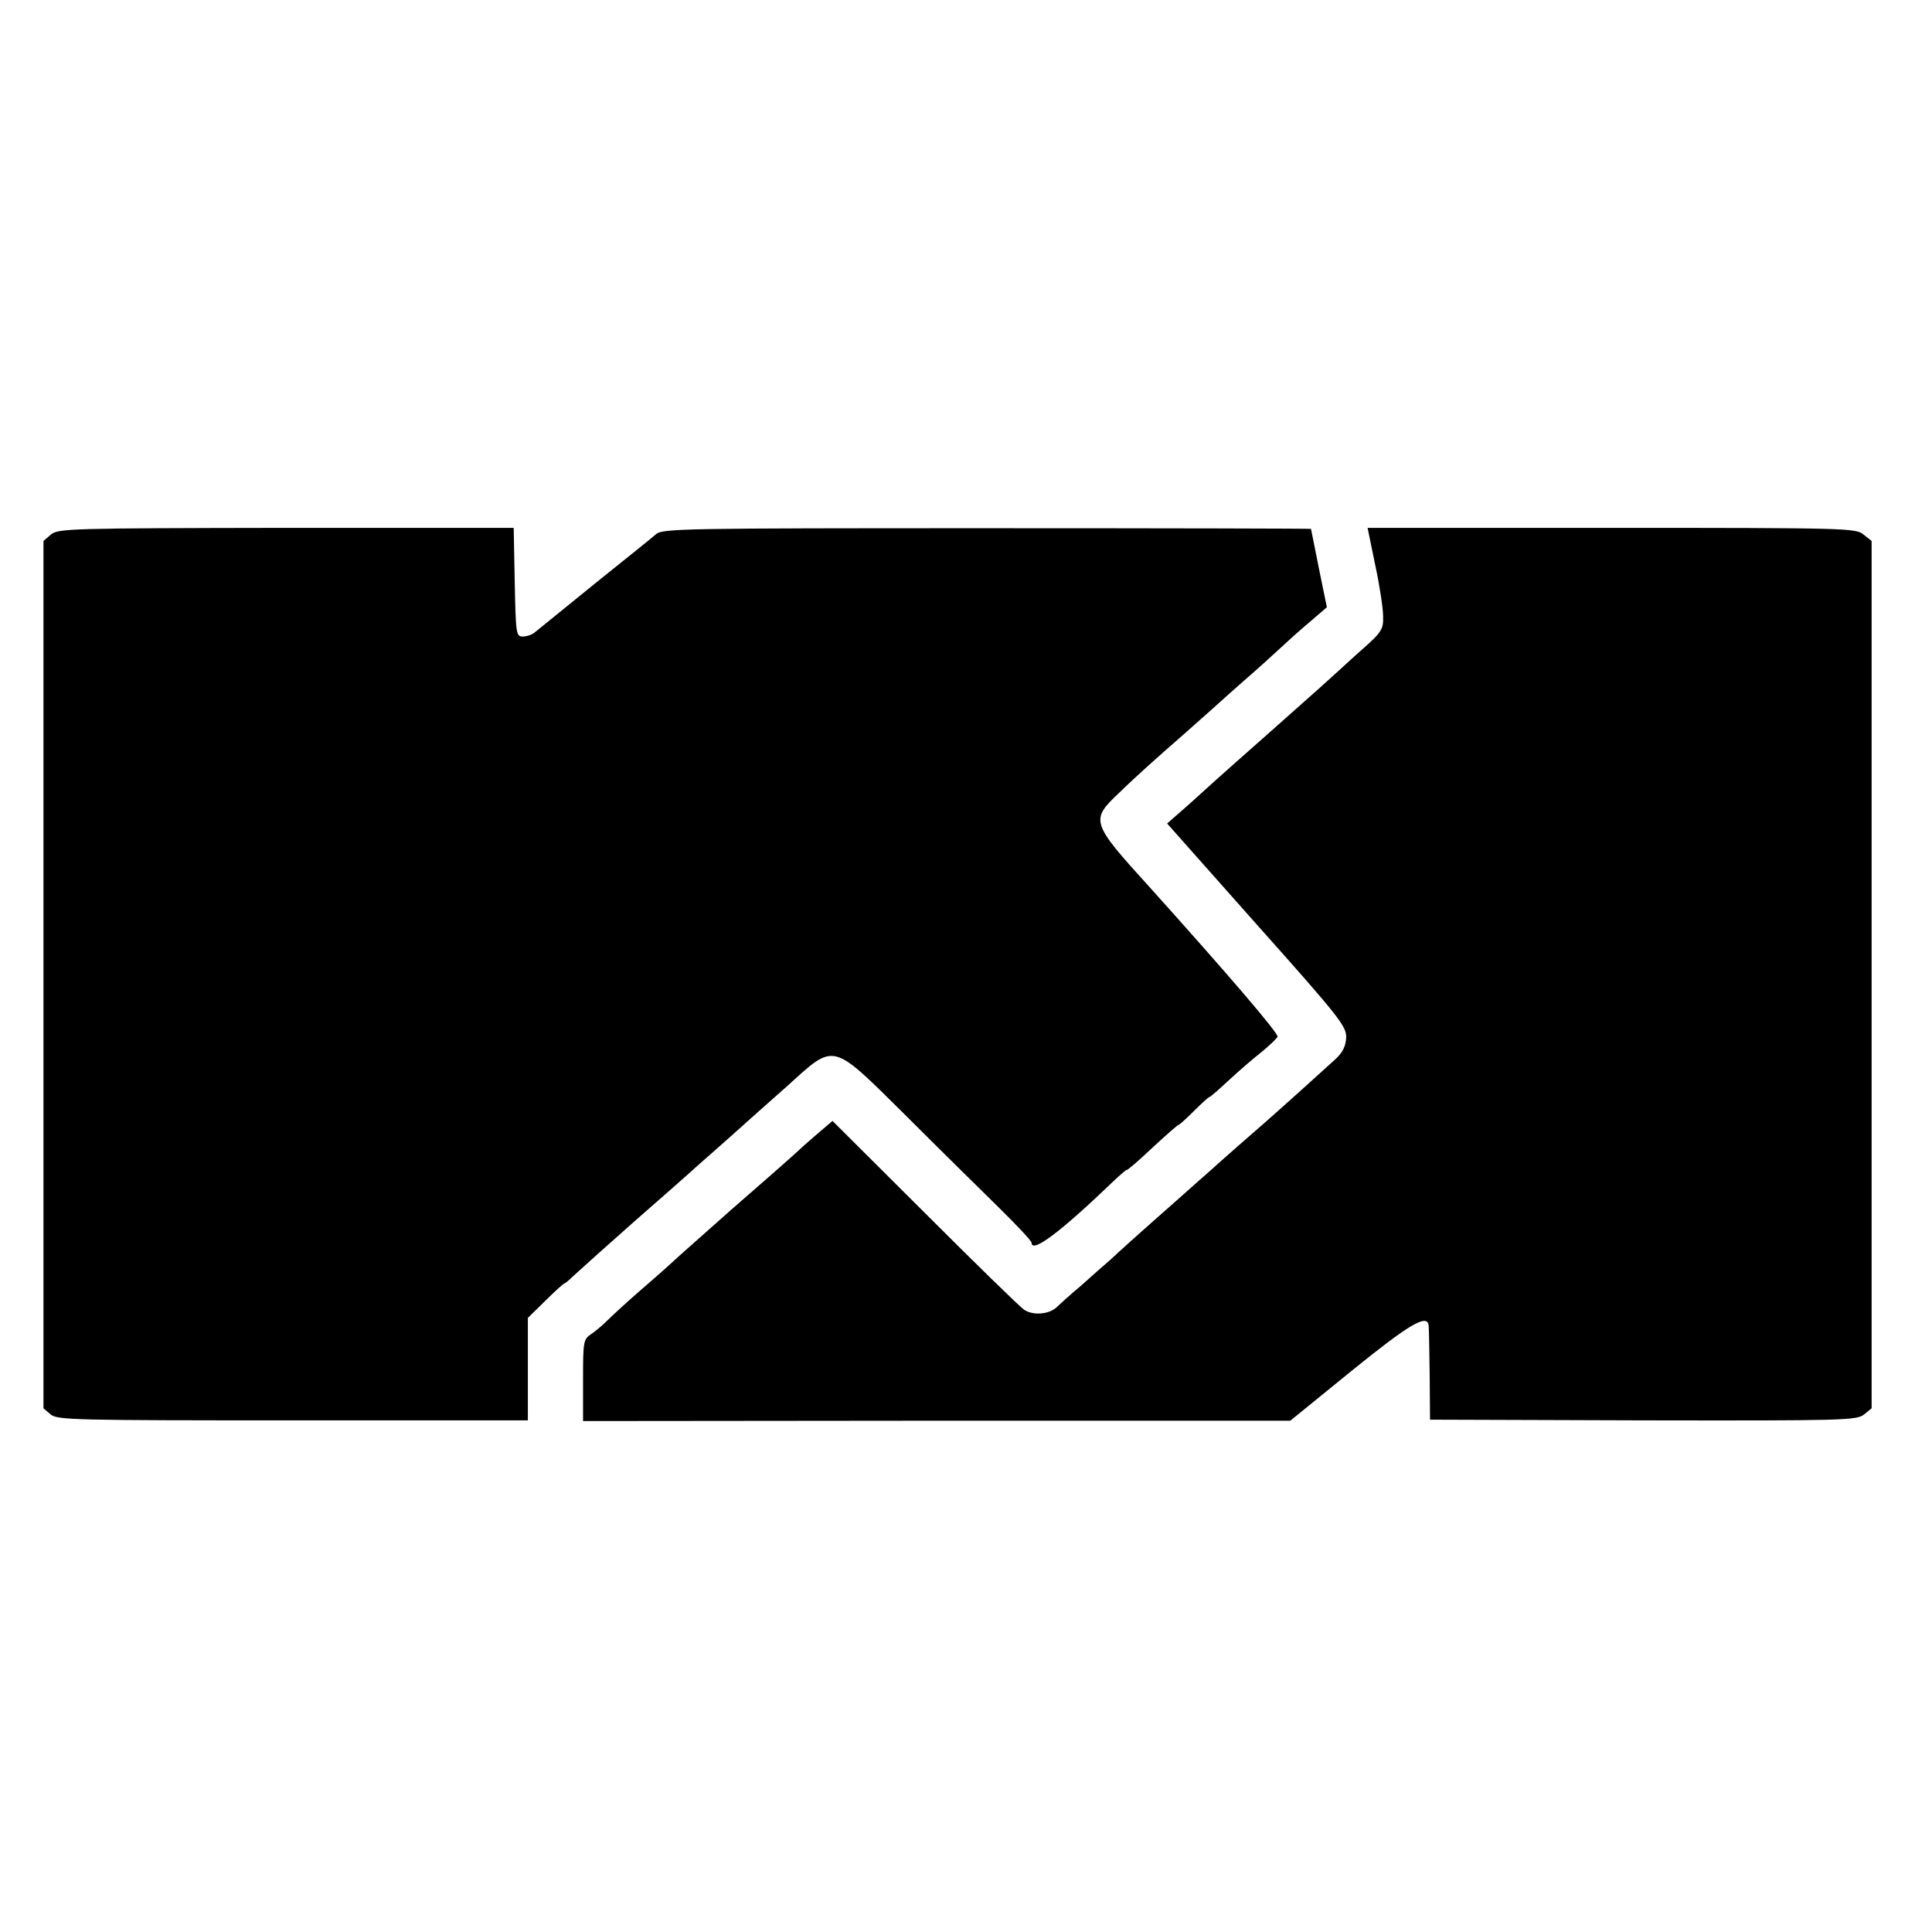
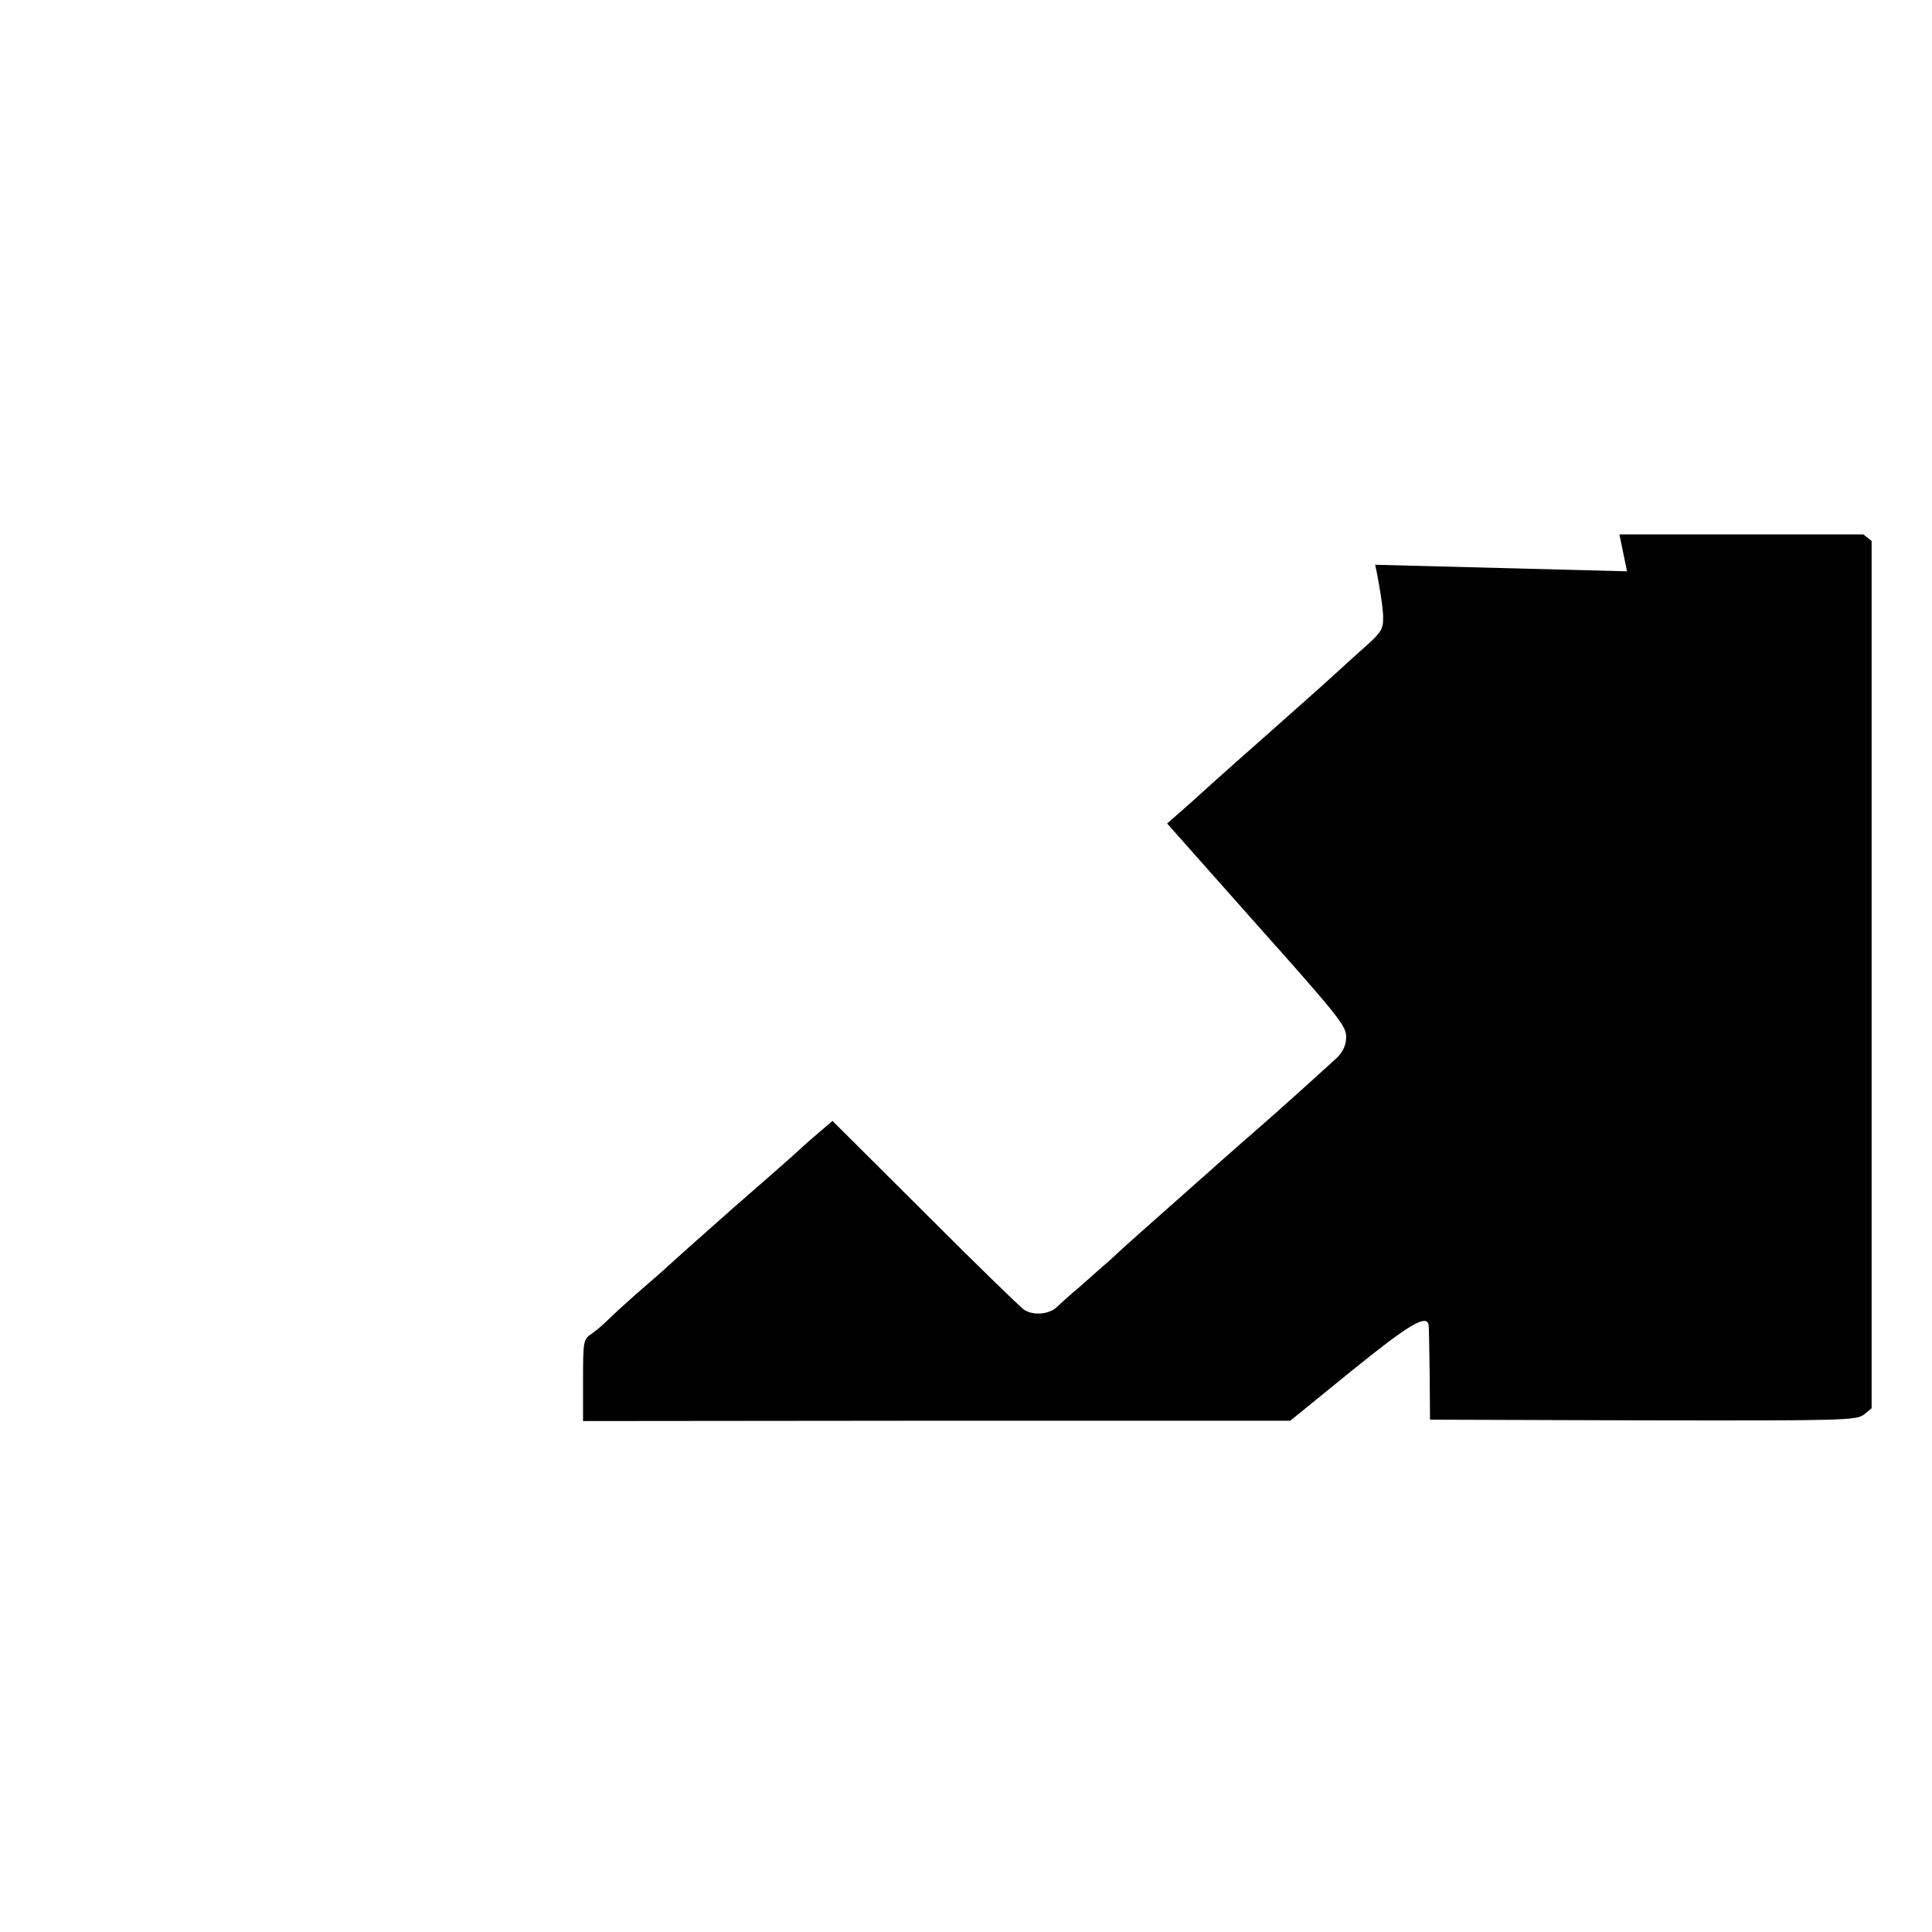
<svg xmlns="http://www.w3.org/2000/svg" version="1.0" width="560pt" height="560pt" viewBox="0 0 560 560" preserveAspectRatio="xMidYMid meet">
  <g transform="translate(0,560) scale(0.1,-0.1)" fill="#000000" stroke="none">
-     <path d="M148 4051 l-22 -19 0 -1257 0 -1257 21 -18 c20 -16 69 -17 702 -17 l681 0 0 148 0 149 51 50 c28 28 53 50 55 50 2 0 12 8 22 18 16 15 121 109 180 161 46 40 156 137 166 146 6 6 54 48 106 94 52 47 130 116 174 155 137 124 125 127 340 -86 95 -95 217 -215 270 -267 53 -52 96 -98 96 -103 0 -32 82 29 235 176 22 21 41 37 41 35 1 -2 34 26 74 64 40 37 74 67 77 67 2 0 22 18 44 40 22 22 42 40 44 40 3 0 28 22 57 49 29 27 72 64 95 82 23 19 44 39 46 44 4 9 -148 186 -373 436 -169 186 -170 192 -85 272 47 46 111 103 181 164 12 10 56 50 99 88 43 39 99 88 124 110 25 22 59 54 77 70 18 17 52 47 76 67 l44 38 -23 112 c-12 62 -23 114 -23 115 0 1 -422 2 -939 2 -874 0 -940 -1 -959 -17 -11 -9 -36 -30 -55 -45 -28 -22 -162 -130 -297 -240 -8 -7 -24 -12 -35 -12 -19 0 -20 8 -23 157 l-3 158 -659 0 c-627 -1 -660 -2 -682 -19z" />
-     <path d="M3986 3963 c13 -60 23 -127 23 -149 1 -40 -3 -46 -76 -110 -42 -38 -81 -74 -87 -79 -6 -6 -92 -82 -191 -170 -99 -87 -182 -162 -185 -165 -3 -3 -23 -21 -46 -41 l-41 -36 260 -293 c240 -269 260 -295 259 -327 -1 -25 -10 -43 -30 -62 -27 -25 -157 -142 -198 -178 -22 -19 -150 -131 -168 -148 -6 -5 -50 -44 -96 -85 -128 -113 -161 -143 -191 -171 -16 -14 -54 -47 -85 -75 -32 -27 -63 -55 -70 -62 -22 -22 -70 -26 -96 -8 -13 9 -143 136 -289 282 l-266 265 -49 -42 c-27 -23 -51 -45 -54 -48 -3 -3 -39 -35 -80 -71 -41 -36 -91 -79 -110 -96 -64 -57 -155 -137 -185 -165 -16 -15 -57 -50 -90 -79 -33 -29 -70 -63 -83 -76 -13 -13 -34 -31 -47 -40 -24 -16 -25 -20 -25 -134 l0 -119 1025 1 1025 0 177 144 c168 136 220 167 224 132 1 -7 2 -71 3 -143 l1 -130 618 -2 c583 -1 618 0 640 17 l22 18 0 1257 0 1257 -24 19 c-22 18 -49 19 -730 19 l-707 0 22 -107z" />
+     <path d="M3986 3963 c13 -60 23 -127 23 -149 1 -40 -3 -46 -76 -110 -42 -38 -81 -74 -87 -79 -6 -6 -92 -82 -191 -170 -99 -87 -182 -162 -185 -165 -3 -3 -23 -21 -46 -41 l-41 -36 260 -293 c240 -269 260 -295 259 -327 -1 -25 -10 -43 -30 -62 -27 -25 -157 -142 -198 -178 -22 -19 -150 -131 -168 -148 -6 -5 -50 -44 -96 -85 -128 -113 -161 -143 -191 -171 -16 -14 -54 -47 -85 -75 -32 -27 -63 -55 -70 -62 -22 -22 -70 -26 -96 -8 -13 9 -143 136 -289 282 l-266 265 -49 -42 c-27 -23 -51 -45 -54 -48 -3 -3 -39 -35 -80 -71 -41 -36 -91 -79 -110 -96 -64 -57 -155 -137 -185 -165 -16 -15 -57 -50 -90 -79 -33 -29 -70 -63 -83 -76 -13 -13 -34 -31 -47 -40 -24 -16 -25 -20 -25 -134 l0 -119 1025 1 1025 0 177 144 c168 136 220 167 224 132 1 -7 2 -71 3 -143 l1 -130 618 -2 c583 -1 618 0 640 17 l22 18 0 1257 0 1257 -24 19 l-707 0 22 -107z" />
  </g>
</svg>